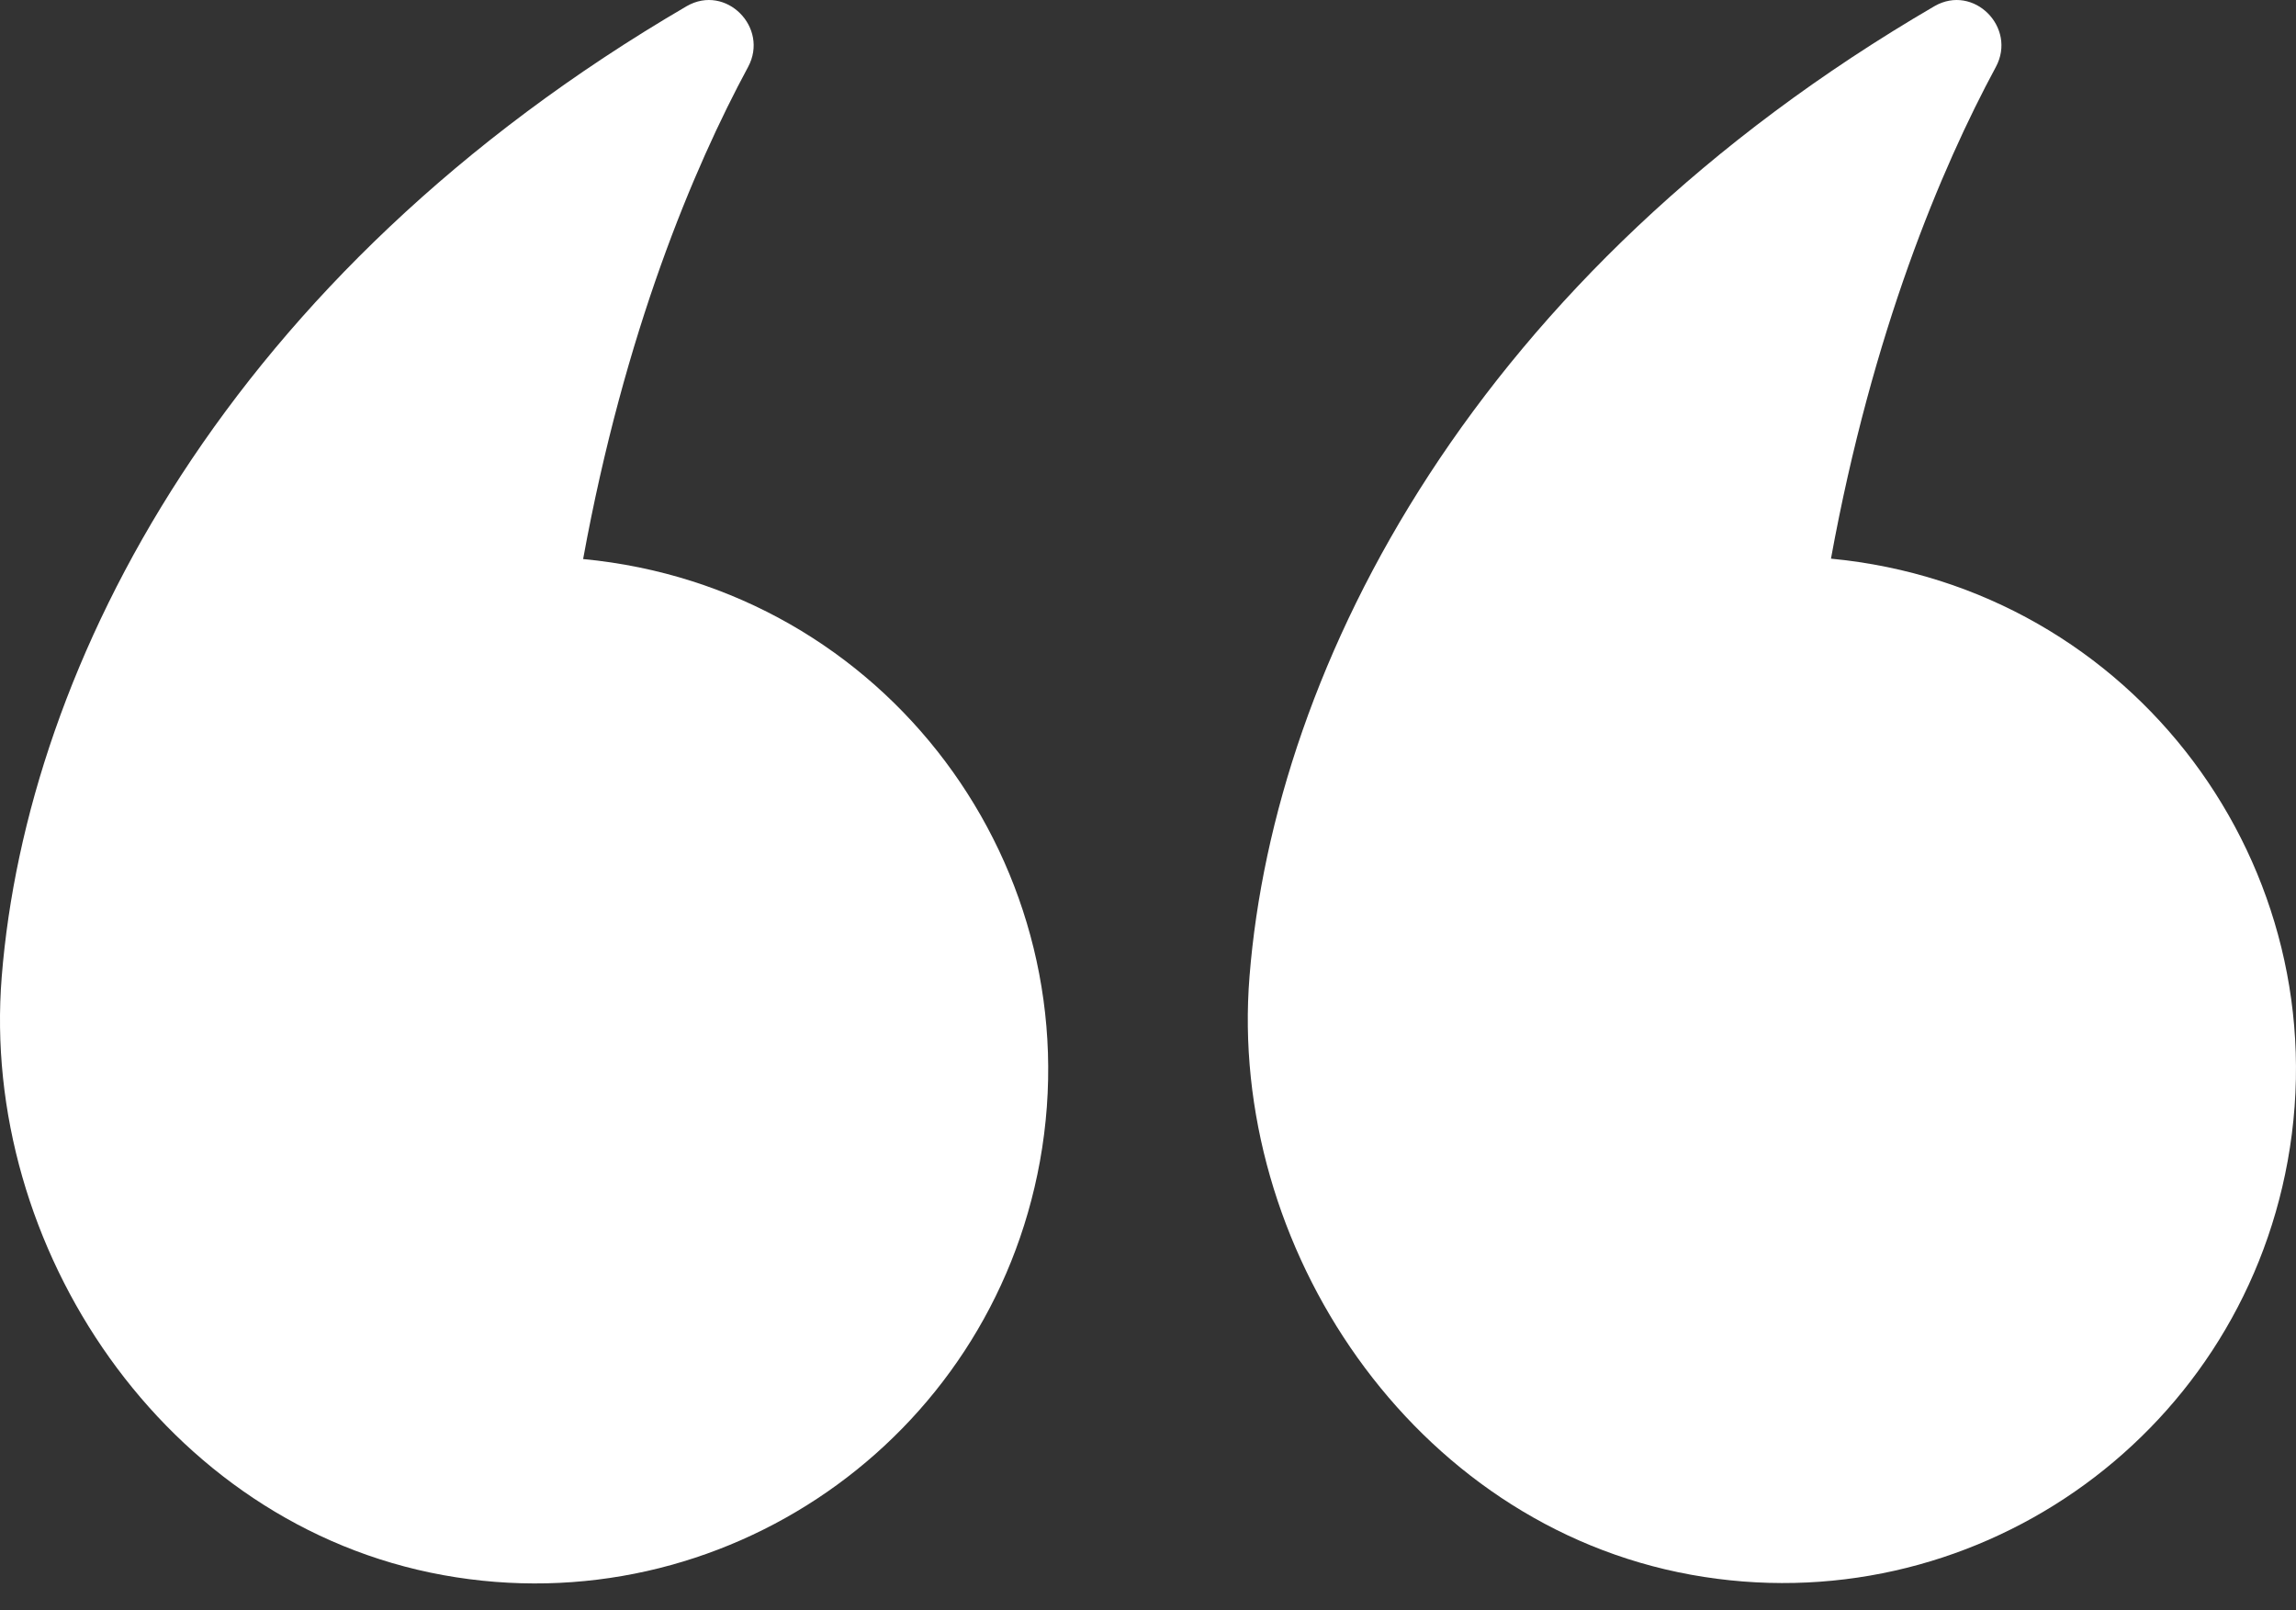
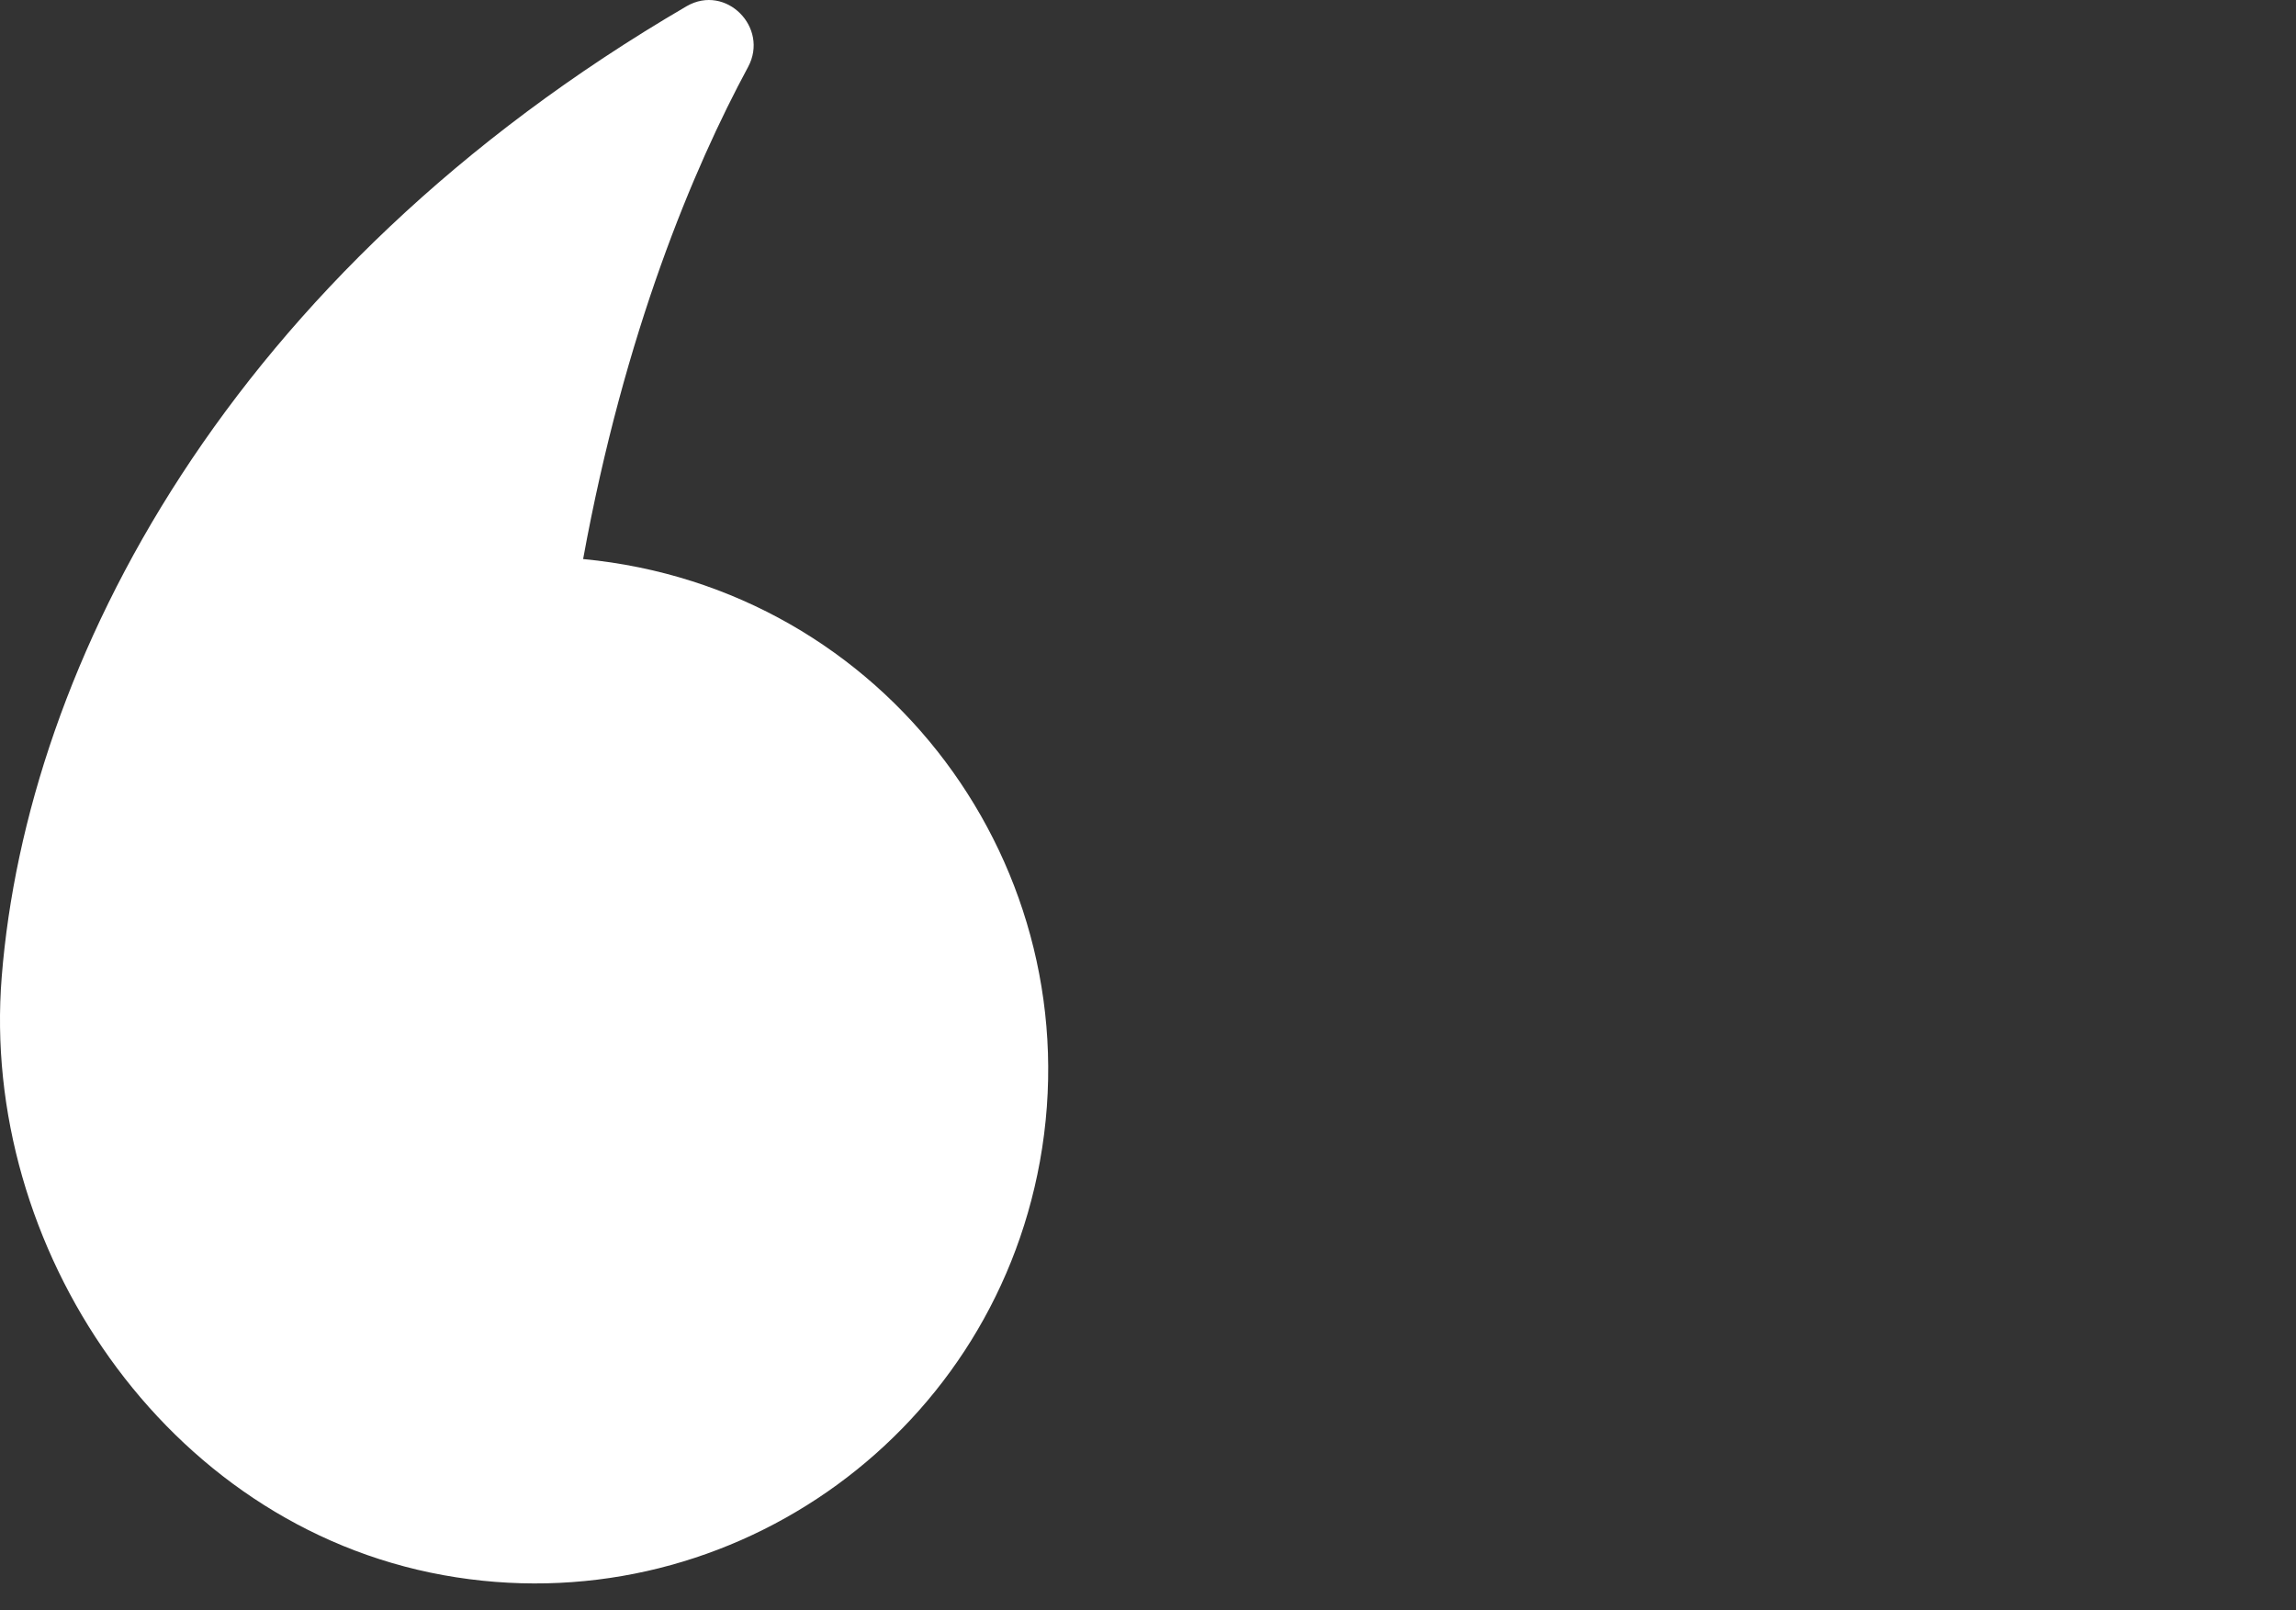
<svg xmlns="http://www.w3.org/2000/svg" width="77" height="54" viewBox="0 0 77 54" fill="none">
  <rect x="0" y="0" width="77" height="54" fill="#333333" stroke="none" />
-   <path d="M61.402 18.748C62.794 11.122 65.102 5.644 66.933 2.248C67.649 0.922 66.19 -0.55 64.877 0.206C49.491 9.172 42.74 22.263 41.905 32.741C41.175 41.787 47.356 51.111 56.707 52.809C66.057 54.507 75.023 48.299 76.721 38.935C78.499 29.134 71.588 19.703 61.402 18.735V18.748Z" fill="white" />
  <path d="M19.556 18.748C20.948 11.122 23.256 5.644 25.087 2.248C25.803 0.922 24.344 -0.55 23.031 0.206C7.645 9.185 0.894 22.276 0.058 32.755C-0.671 41.8 5.51 51.124 14.86 52.822C24.211 54.52 33.177 48.312 34.875 38.949C36.652 29.147 29.742 19.716 19.556 18.748Z" fill="white" />
</svg>